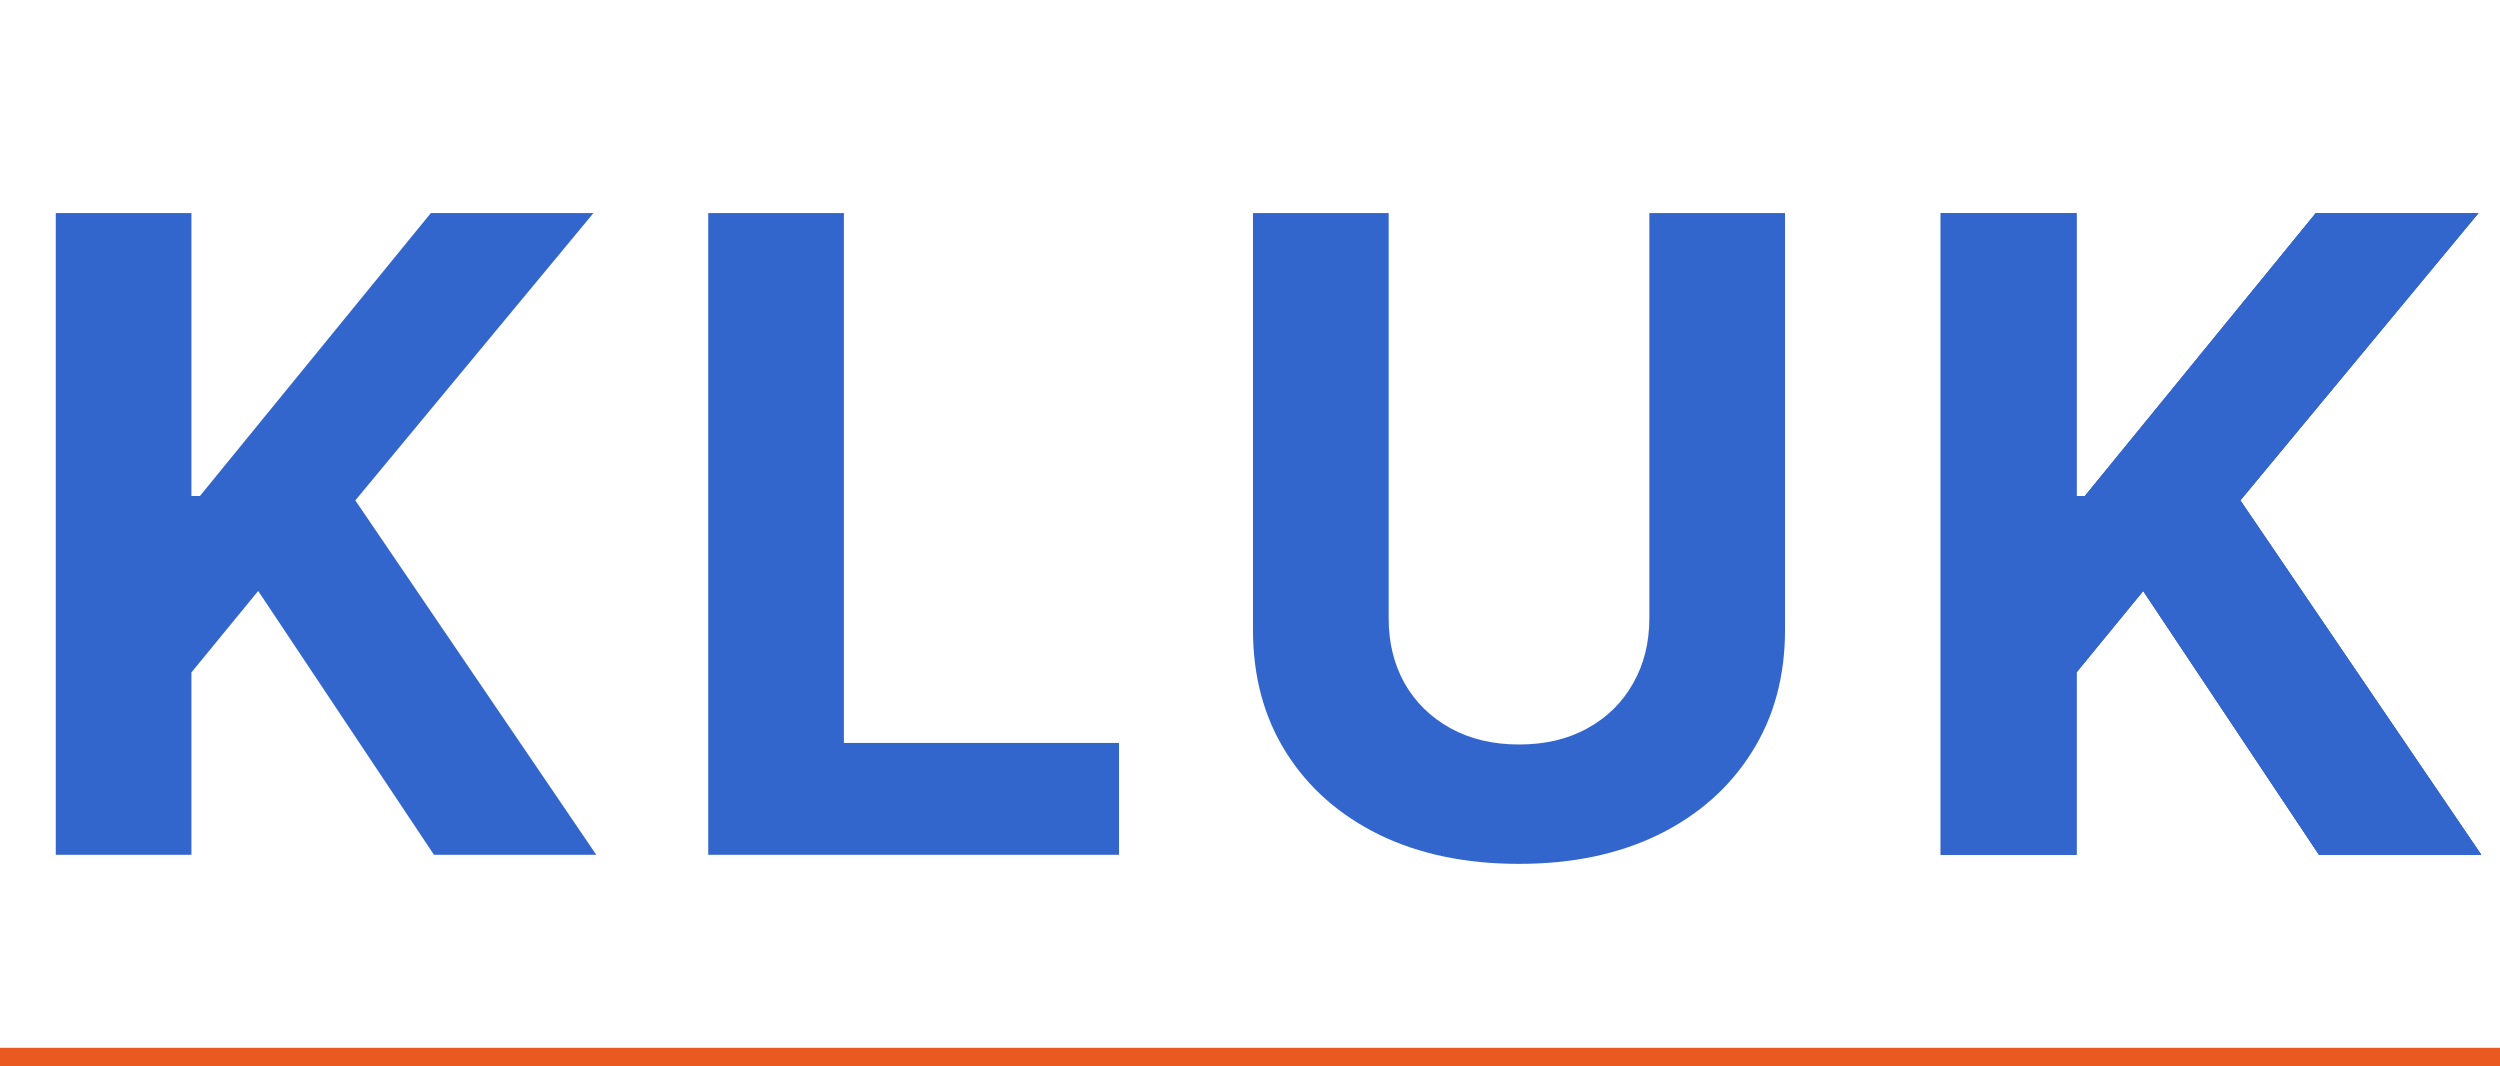
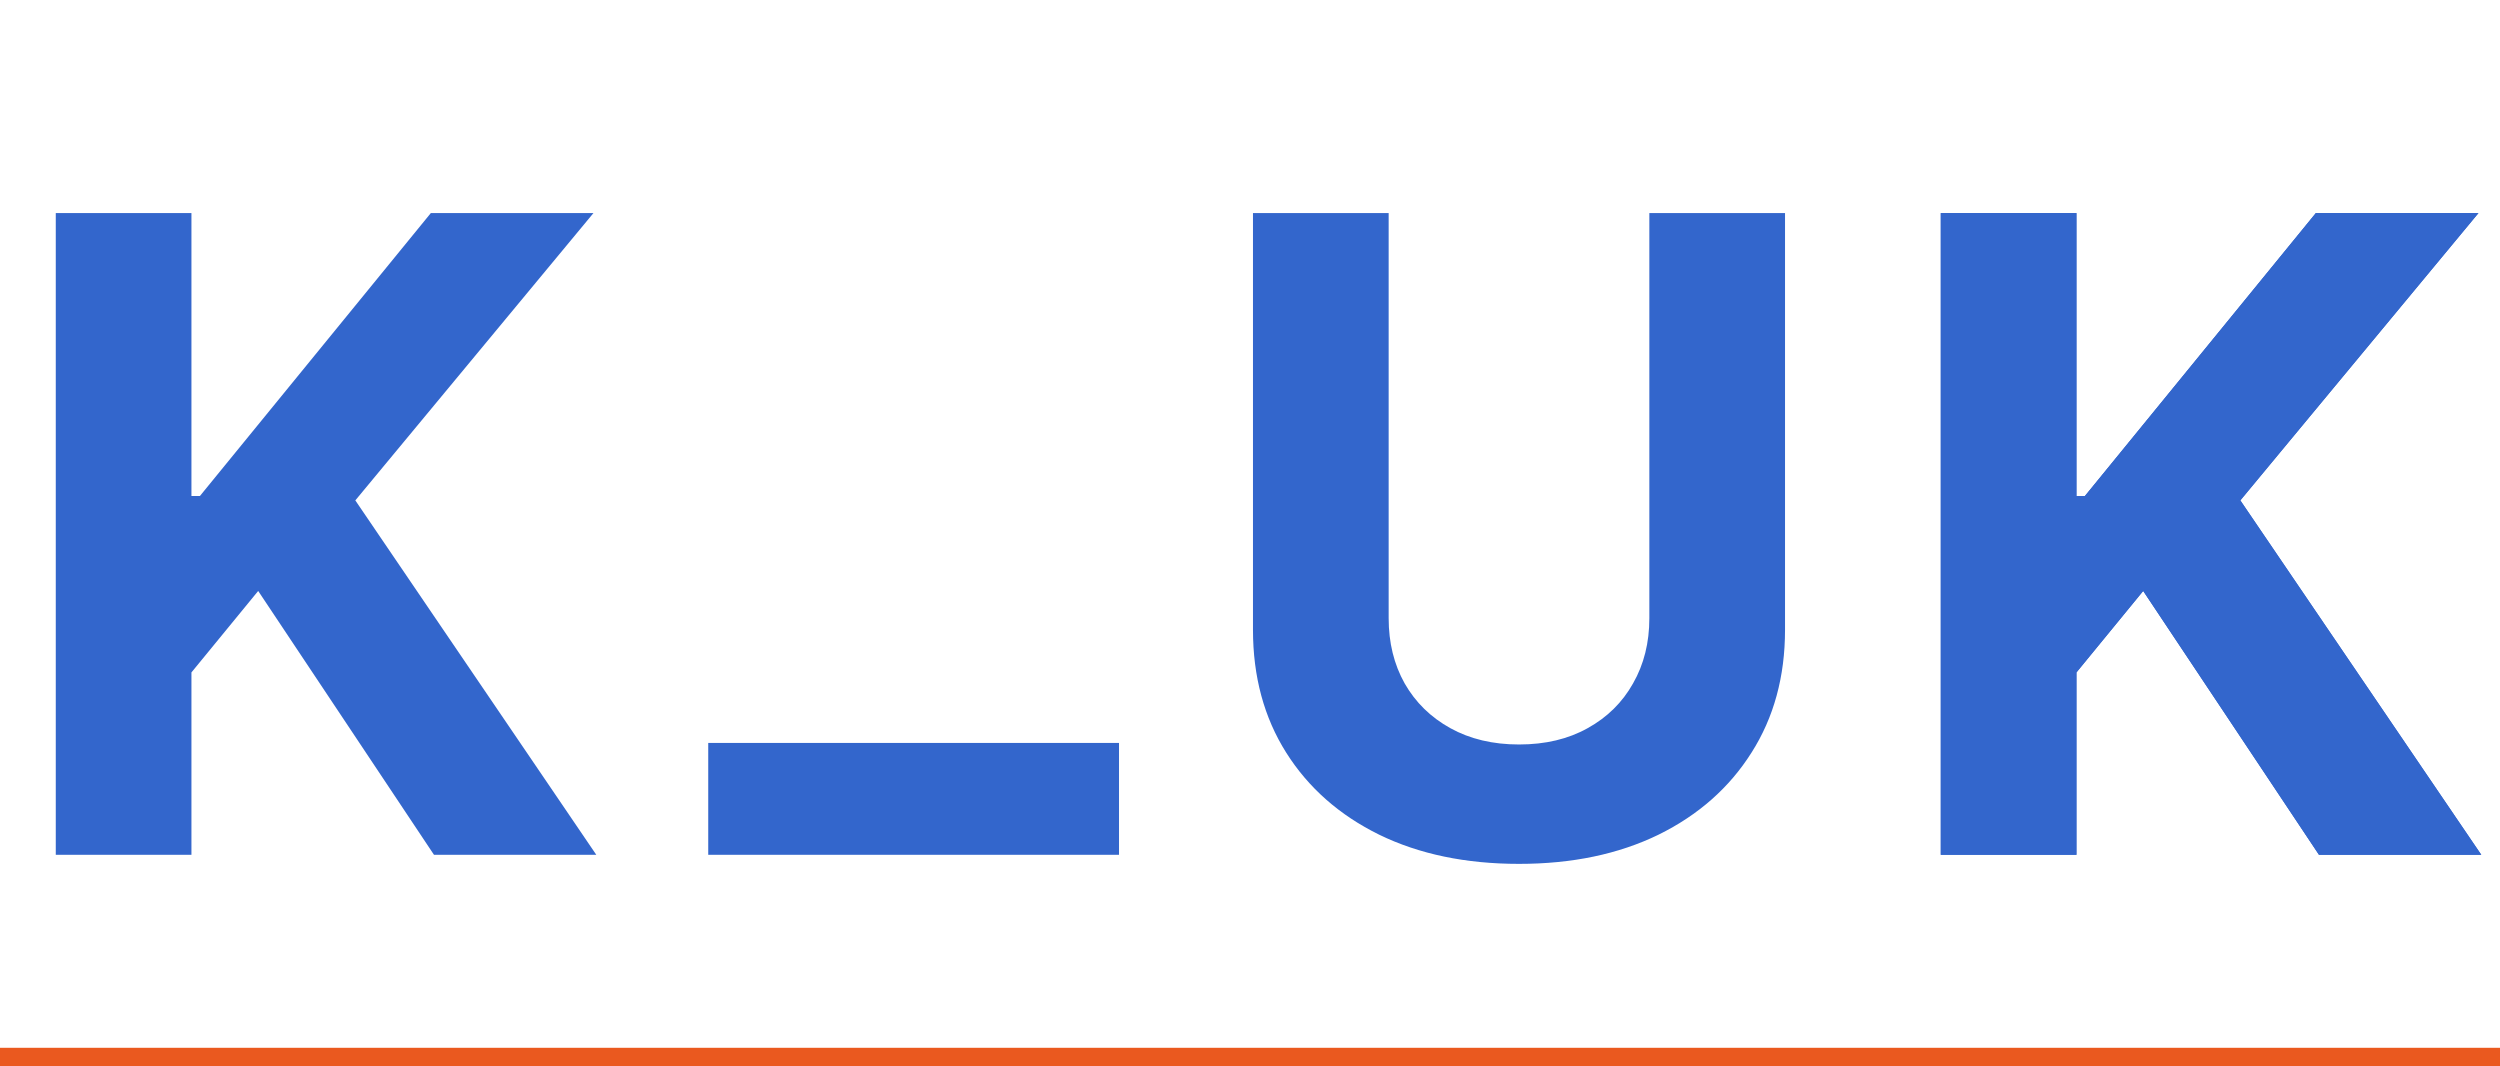
<svg xmlns="http://www.w3.org/2000/svg" width="272" height="116" viewBox="0 0 272 116" fill="none">
-   <path d="M6.068 93V23.182H20.829V53.966H21.75L46.875 23.182H64.568L38.659 54.443L64.875 93H47.216L28.091 64.296L20.829 73.159V93H6.068ZM77.056 93V23.182H91.817V80.829H121.749V93H77.056ZM179.449 23.182H194.211V68.523C194.211 73.614 192.995 78.068 190.563 81.886C188.154 85.704 184.779 88.682 180.438 90.818C176.097 92.932 171.04 93.989 165.268 93.989C159.472 93.989 154.404 92.932 150.063 90.818C145.722 88.682 142.347 85.704 139.938 81.886C137.529 78.068 136.324 73.614 136.324 68.523V23.182H151.086V67.261C151.086 69.921 151.665 72.284 152.824 74.352C154.006 76.421 155.665 78.046 157.802 79.227C159.938 80.409 162.427 81 165.268 81C168.131 81 170.62 80.409 172.734 79.227C174.87 78.046 176.518 76.421 177.677 74.352C178.859 72.284 179.449 69.921 179.449 67.261V23.182Z" fill="#3366CC" />
-   <path d="M211.156 93V23.182H225.917V53.966H226.837L251.962 23.182H269.656L243.747 54.443L269.962 93H252.303L233.178 64.296L225.917 73.159V93H211.156Z" fill="#3366CC" />
+   <path d="M6.068 93V23.182H20.829V53.966H21.75L46.875 23.182H64.568L38.659 54.443L64.875 93H47.216L28.091 64.296L20.829 73.159V93H6.068ZM77.056 93V23.182V80.829H121.749V93H77.056ZM179.449 23.182H194.211V68.523C194.211 73.614 192.995 78.068 190.563 81.886C188.154 85.704 184.779 88.682 180.438 90.818C176.097 92.932 171.04 93.989 165.268 93.989C159.472 93.989 154.404 92.932 150.063 90.818C145.722 88.682 142.347 85.704 139.938 81.886C137.529 78.068 136.324 73.614 136.324 68.523V23.182H151.086V67.261C151.086 69.921 151.665 72.284 152.824 74.352C154.006 76.421 155.665 78.046 157.802 79.227C159.938 80.409 162.427 81 165.268 81C168.131 81 170.62 80.409 172.734 79.227C174.87 78.046 176.518 76.421 177.677 74.352C178.859 72.284 179.449 69.921 179.449 67.261V23.182Z" fill="#3366CC" />
  <path d="M211.156 93V23.182H225.917V53.966H226.837L251.962 23.182H269.656L243.747 54.443L269.962 93H252.303L233.178 64.296L225.917 73.159V93H211.156Z" fill="#3366CC" />
  <path d="M211.156 93V23.182H225.917V53.966H226.837L251.962 23.182H269.656L243.747 54.443L269.962 93H252.303L233.178 64.296L225.917 73.159V93H211.156Z" fill="#3366CC" />
  <line x1="3.44946e-10" y1="115" x2="272" y2="115" stroke="#EA591F" stroke-width="2" />
</svg>